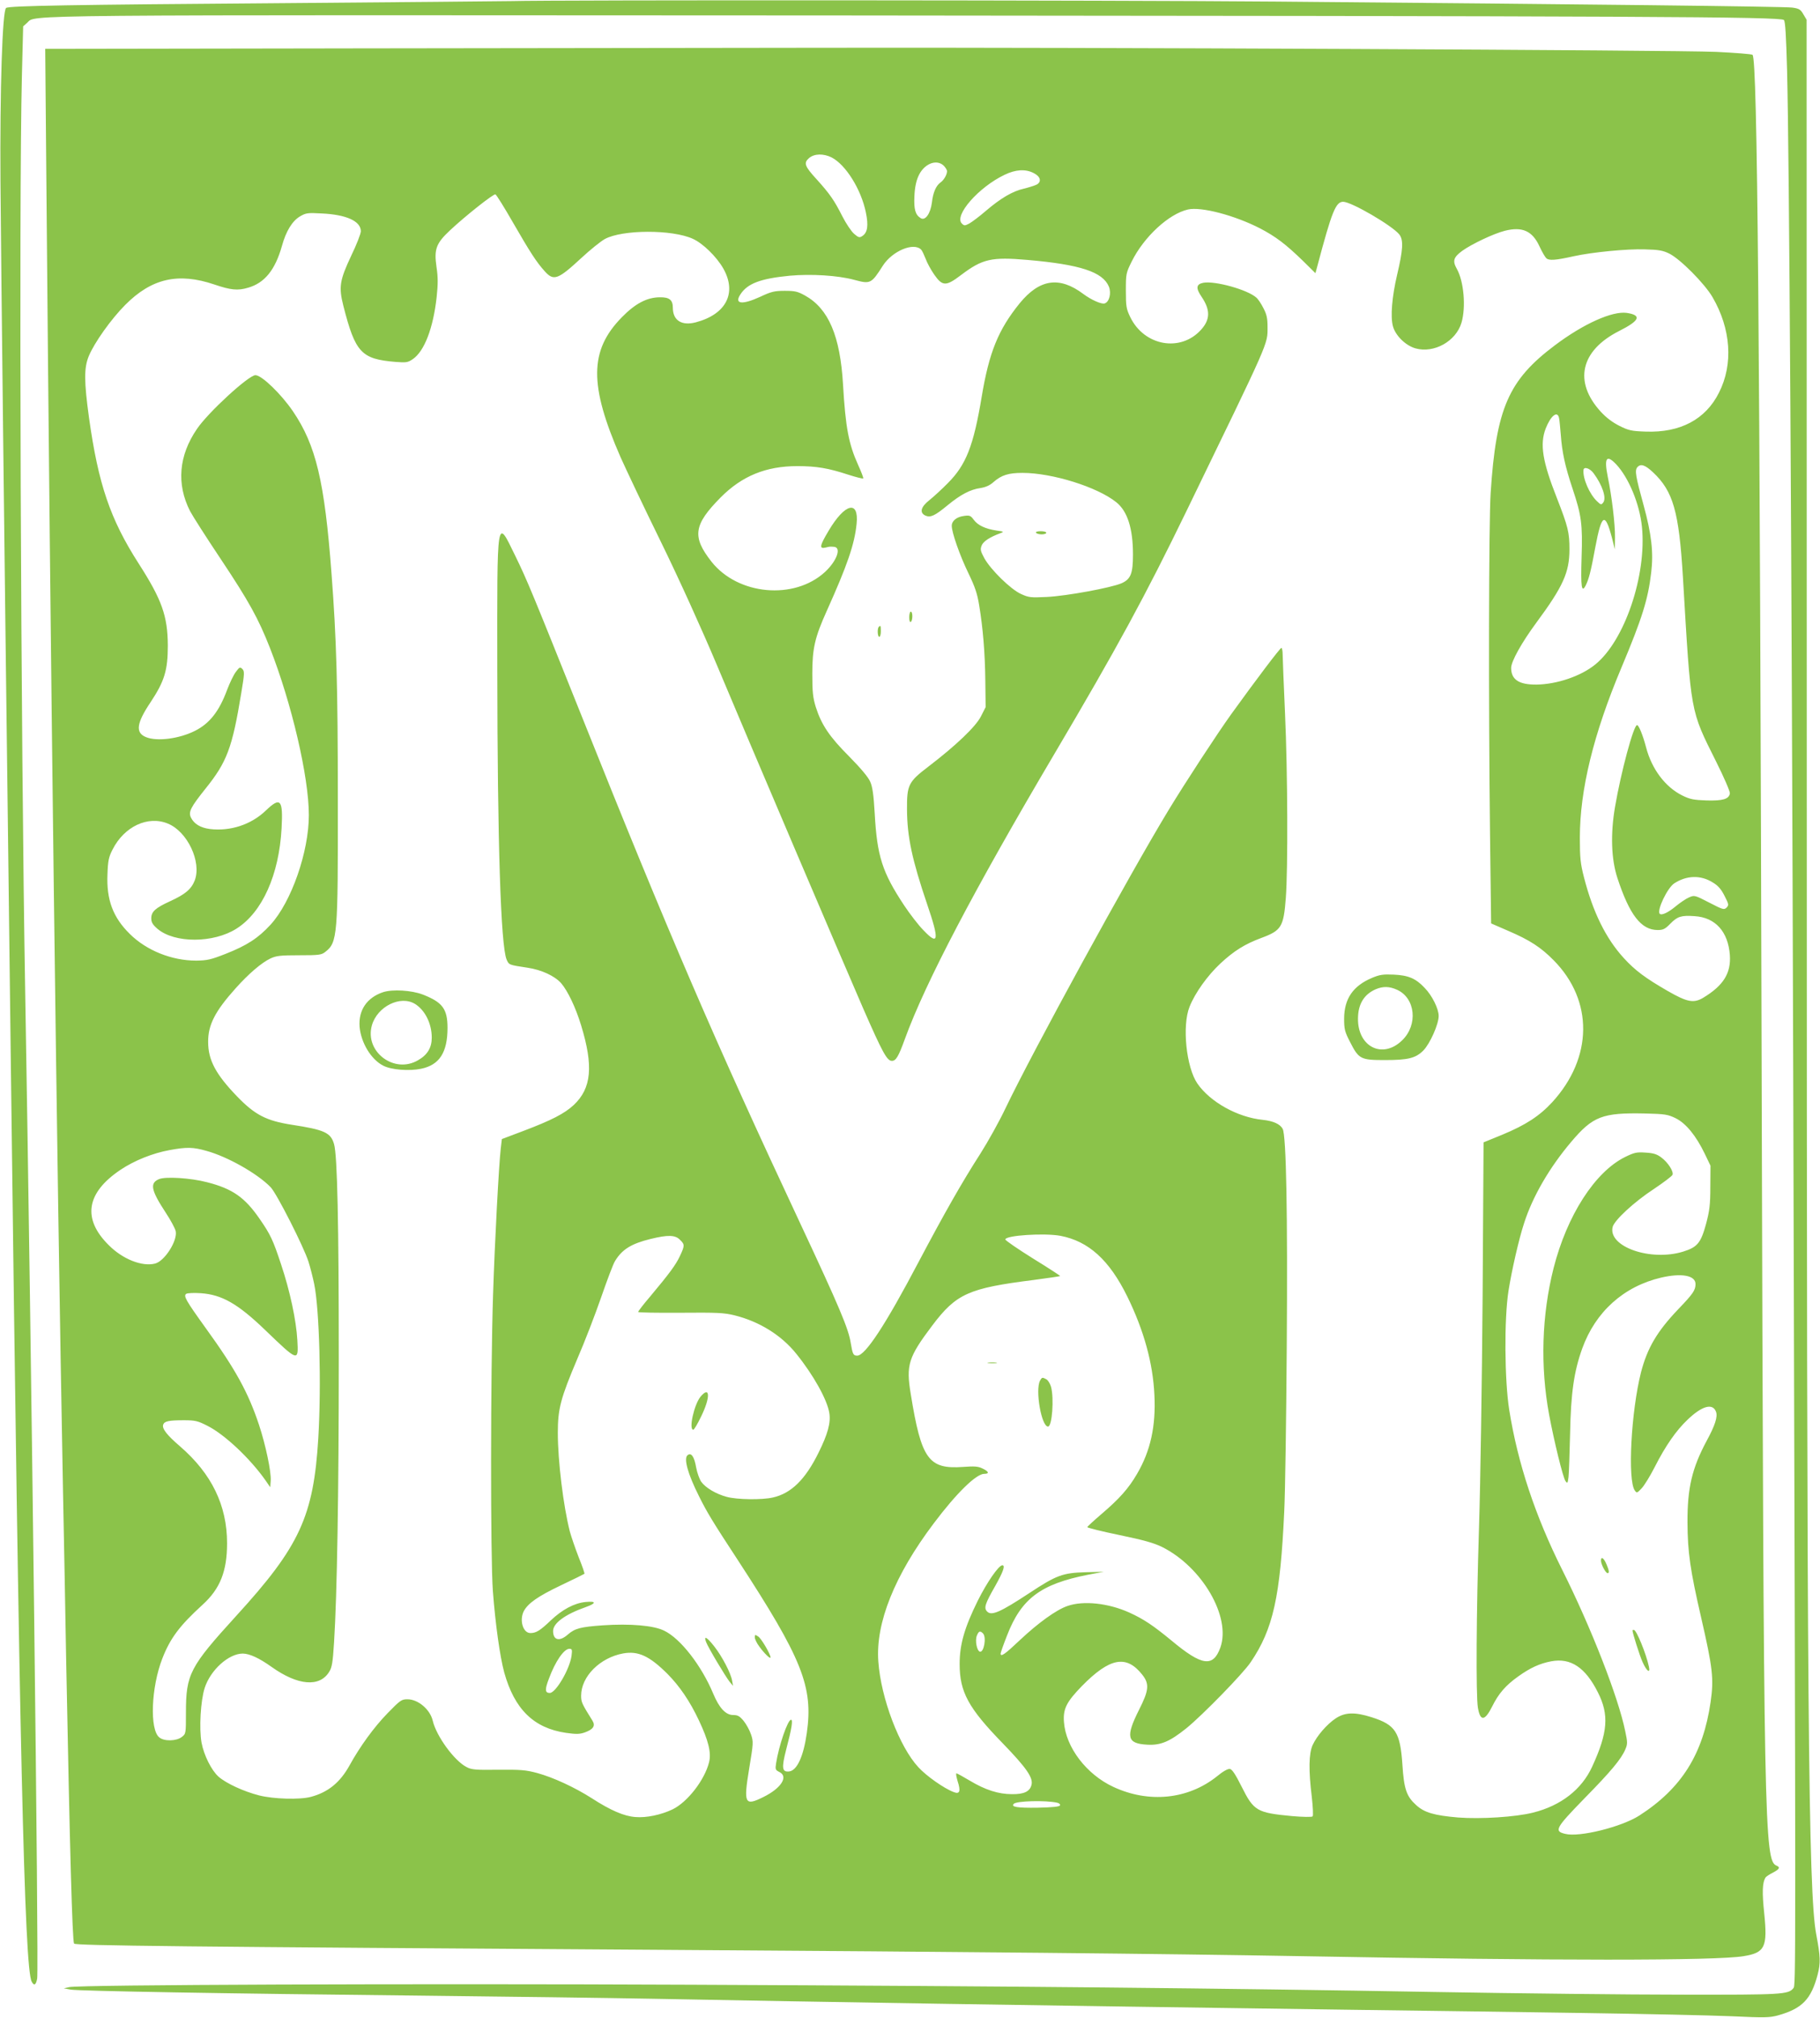
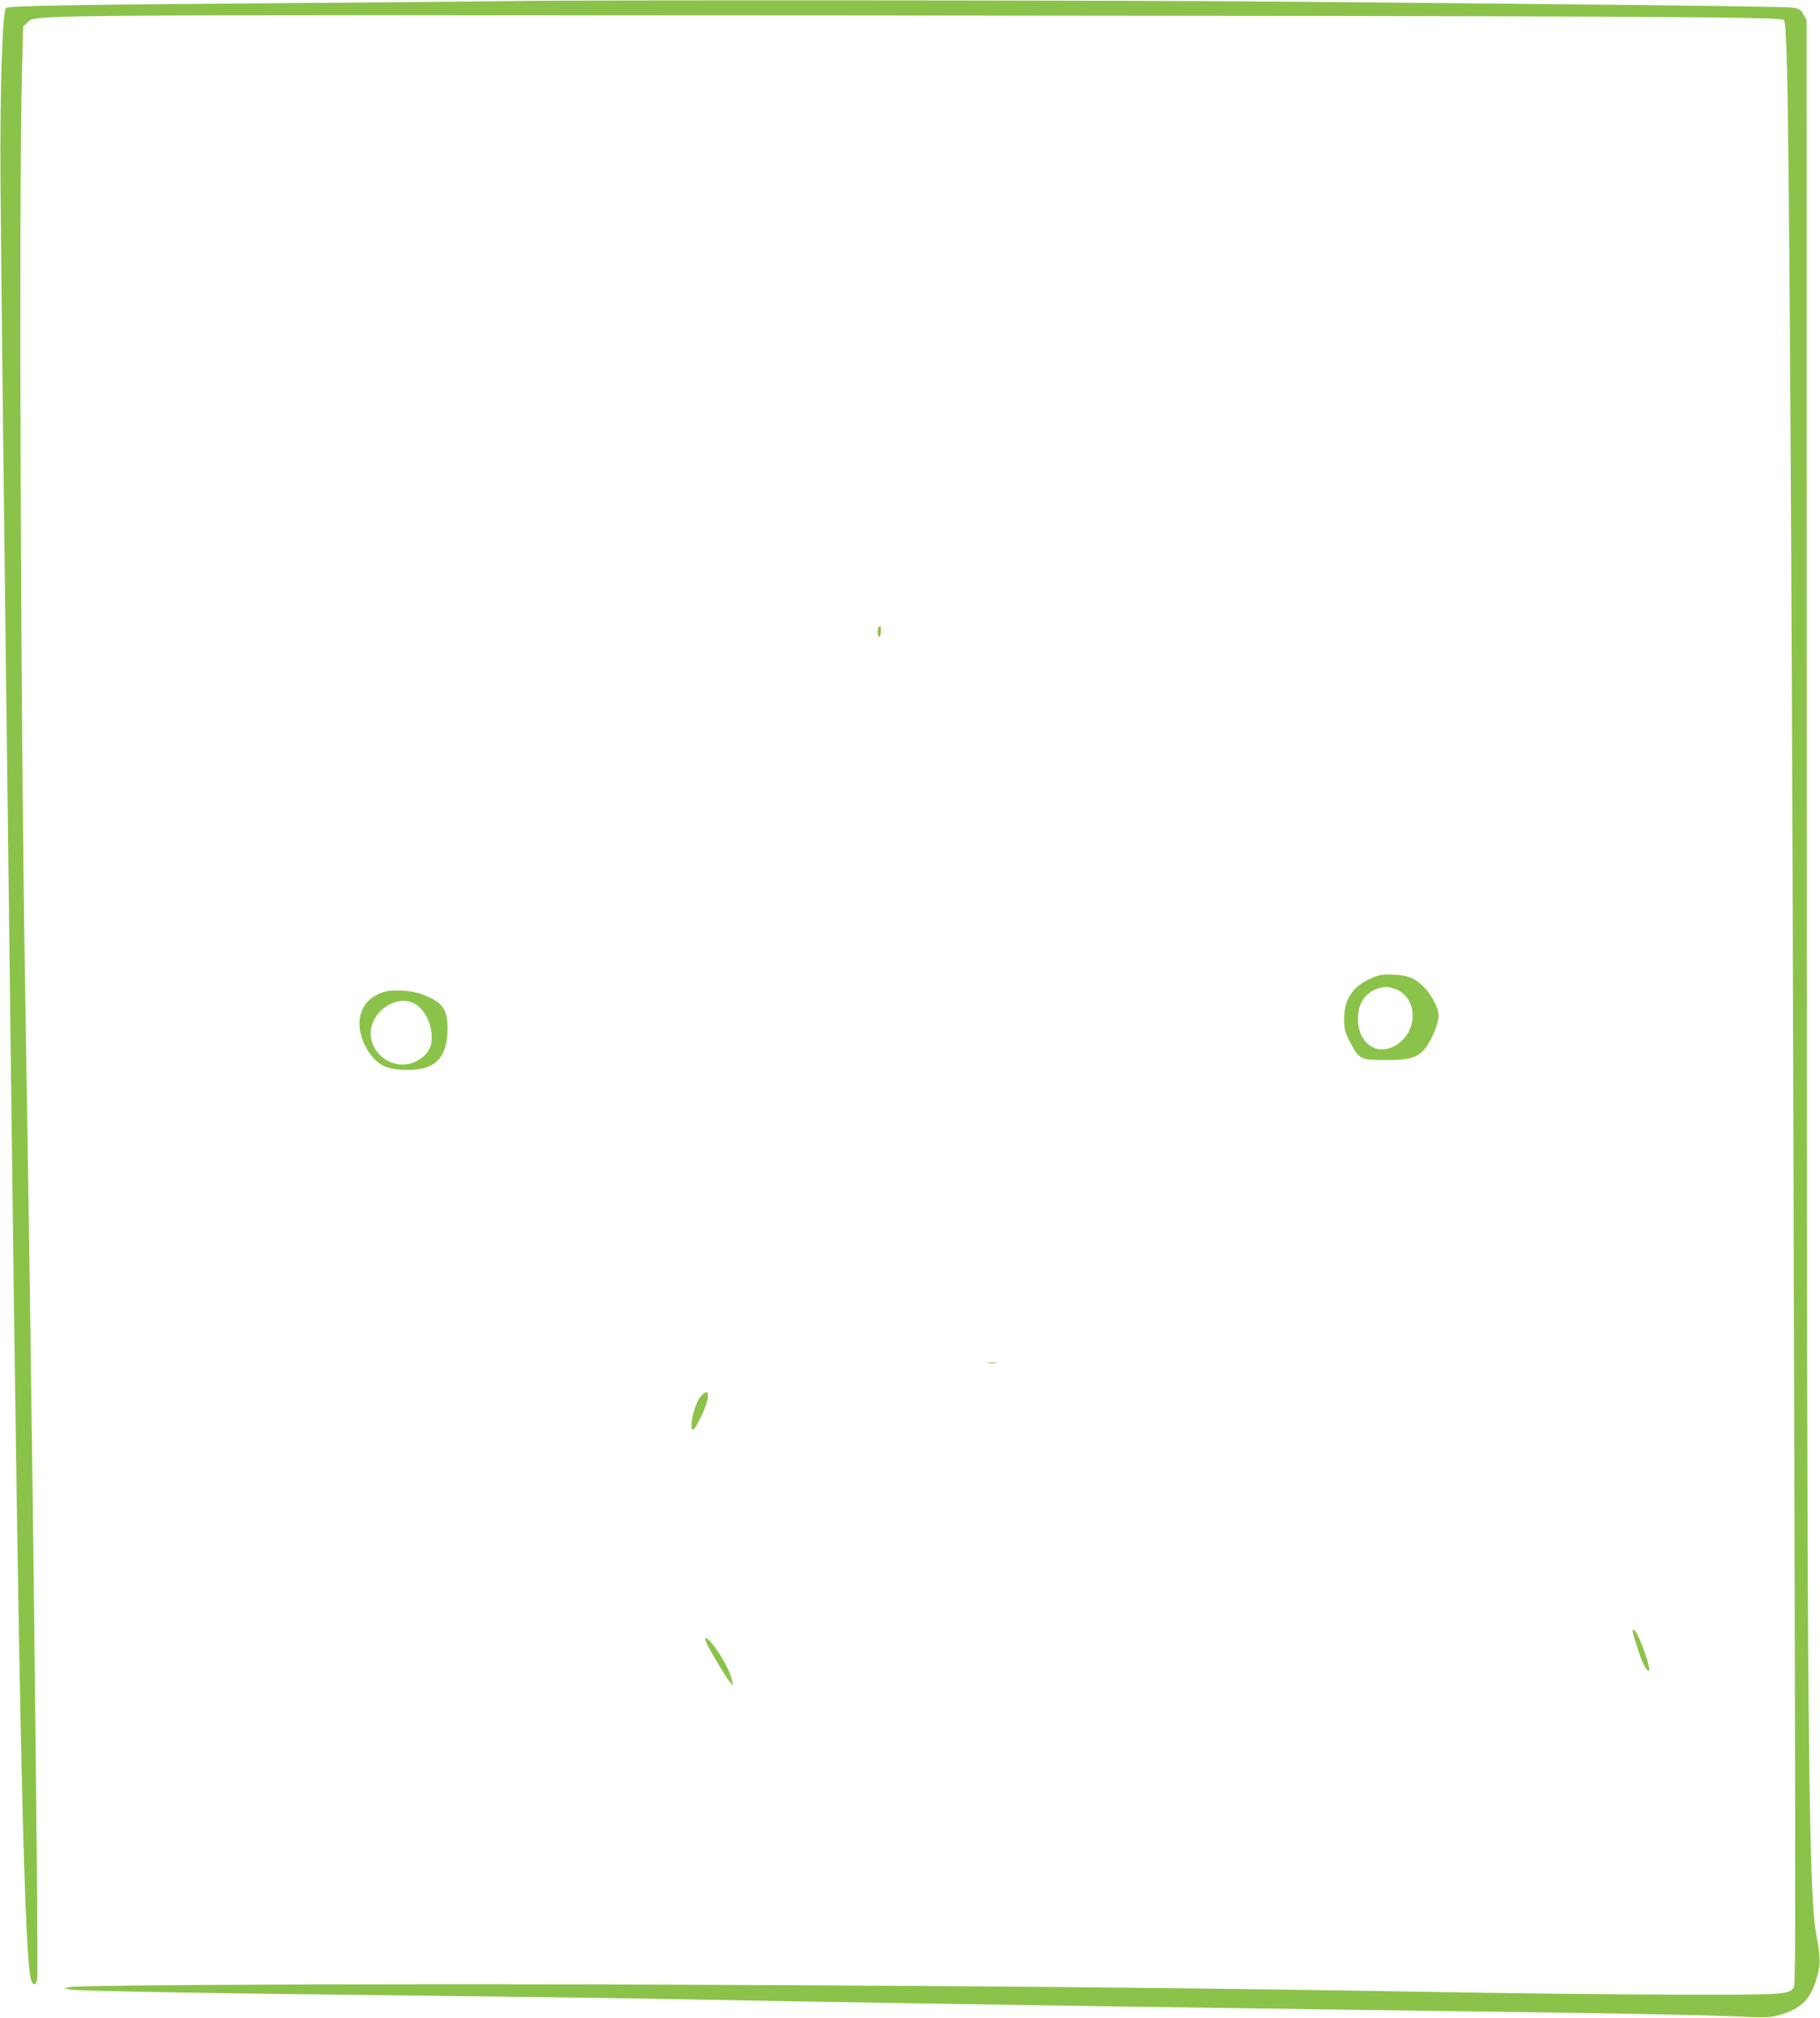
<svg xmlns="http://www.w3.org/2000/svg" version="1.0" width="1155pt" height="1280pt" viewBox="0 0 1155 1280" preserveAspectRatio="xMidYMid meet">
  <g transform="translate(0,1280) scale(0.1,-0.1)" fill="#8bc34a" stroke="none">
    <path d="M3240 12793 c-52 -1 -702 -7 -1445 -13 -1359 -10 -1734 -17 -1756 -30 -24 -15 -40 -517 -36 -1105 4 -546 27 -2513 47 -4075 5 -448 15 -1175 20 -1615 52 -4196 85 -5641 131 -5726 15 -29 27 -23 35 19 11 58 -37 4011 -76 6252 -28 1597 -41 5017 -21 5819 l8 314 25 22 c61 53 -194 50 5133 47 5147 -4 5995 -8 6016 -29 9 -9 14 -101 20 -315 14 -550 29 -2985 39 -6358 17 -5821 17 -5795 1 -5813 -32 -40 -73 -42 -706 -41 -335 0 -1040 8 -1565 17 -1377 24 -2657 37 -4725 46 -1788 8 -3876 0 -3945 -15 l-35 -8 45 -8 c59 -9 961 -25 2210 -38 553 -6 1221 -15 1485 -20 1146 -22 2349 -41 4440 -70 396 -5 1046 -14 1445 -20 399 -6 831 -15 960 -21 213 -10 241 -9 295 6 152 43 209 102 250 258 19 73 18 115 -9 256 -50 268 -60 1428 -60 7141 l-1 5005 -21 35 c-17 30 -27 36 -70 42 -52 7 -1294 21 -3274 38 -1029 9 -4562 11 -4860 3z" />
-     <path d="M2211 12493 l-1924 -3 7 -808 c26 -3059 65 -6192 106 -8352 6 -294 15 -773 20 -1065 23 -1197 39 -1777 50 -1795 8 -13 661 -20 3780 -40 1852 -12 3115 -24 4020 -40 1593 -29 2619 -29 2794 0 137 22 154 57 132 272 -14 133 -12 194 8 227 4 6 25 20 47 31 42 22 48 34 24 44 -79 30 -82 229 -95 4906 -12 4860 -27 6551 -58 6582 -5 5 -109 13 -233 19 -261 11 -3988 29 -5629 26 -619 -1 -1991 -3 -3049 -4z m3067 -692 c89 -46 187 -202 217 -349 17 -82 11 -127 -22 -149 -18 -12 -24 -11 -52 13 -18 15 -52 66 -76 113 -50 99 -78 140 -162 233 -77 84 -84 104 -49 135 34 29 92 30 144 4z m710 -51 c12 -12 22 -28 22 -36 0 -22 -20 -57 -42 -72 -28 -20 -47 -64 -54 -127 -9 -70 -42 -117 -71 -99 -34 21 -44 55 -40 139 2 53 11 96 25 127 34 78 113 111 160 68z m572 -48 c43 -21 52 -55 19 -73 -12 -6 -49 -18 -82 -26 -71 -16 -146 -60 -242 -142 -38 -33 -85 -68 -102 -78 -30 -16 -34 -16 -49 -1 -51 51 107 231 271 309 70 34 133 38 185 11z m-3305 -313 c109 -189 150 -253 203 -311 56 -62 83 -52 231 85 56 52 123 106 150 121 112 60 427 61 558 1 64 -29 150 -113 193 -188 88 -155 19 -291 -175 -342 -89 -23 -145 12 -145 93 0 49 -22 67 -82 66 -82 0 -157 -40 -242 -127 -206 -210 -208 -430 -8 -887 33 -74 147 -315 255 -535 117 -239 260 -555 357 -785 218 -520 792 -1865 929 -2180 121 -276 150 -330 181 -330 26 0 42 27 83 140 130 357 441 949 947 1805 402 680 578 1004 843 1550 528 1088 511 1048 511 1160 0 56 -5 80 -26 120 -14 28 -34 58 -45 67 -55 50 -263 108 -337 94 -45 -9 -48 -34 -11 -88 57 -84 56 -145 -3 -210 -130 -144 -360 -103 -449 80 -25 52 -28 67 -28 168 0 107 1 112 37 185 78 157 235 302 357 330 84 19 296 -37 456 -119 102 -53 166 -102 277 -210 l76 -75 12 44 c92 347 117 409 164 409 52 0 311 -151 356 -207 28 -35 24 -98 -14 -258 -32 -137 -43 -264 -26 -325 16 -59 80 -122 143 -140 118 -33 257 45 292 163 29 99 15 263 -30 342 -28 50 -21 73 35 114 60 43 199 109 270 127 111 28 175 -1 220 -99 16 -35 36 -69 44 -76 18 -15 59 -12 171 13 117 26 341 48 454 44 88 -2 115 -7 155 -27 69 -34 224 -190 274 -276 117 -201 133 -425 41 -606 -85 -170 -246 -255 -465 -247 -89 3 -108 7 -166 36 -44 22 -84 52 -119 90 -174 190 -129 388 116 512 131 66 146 100 49 115 -92 13 -275 -69 -457 -206 -294 -221 -372 -399 -407 -936 -12 -184 -14 -1325 -4 -2164 l7 -567 108 -47 c138 -59 208 -105 289 -187 253 -256 249 -618 -9 -900 -81 -88 -169 -145 -316 -206 l-120 -49 -6 -974 c-4 -536 -14 -1199 -23 -1474 -17 -531 -20 -1059 -7 -1138 15 -89 44 -86 91 8 40 81 86 134 165 190 77 55 136 82 210 96 123 23 216 -39 295 -196 73 -143 64 -256 -36 -473 -66 -144 -198 -247 -375 -291 -110 -28 -332 -42 -475 -31 -152 13 -214 31 -266 78 -62 56 -78 101 -88 257 -14 207 -44 253 -195 301 -107 34 -169 32 -228 -7 -56 -37 -120 -111 -147 -170 -24 -54 -26 -159 -5 -329 7 -63 10 -119 5 -123 -4 -5 -64 -4 -131 2 -222 21 -242 32 -319 186 -40 80 -61 111 -75 113 -13 2 -45 -16 -82 -47 -183 -146 -431 -172 -657 -67 -171 79 -303 252 -314 413 -6 83 17 127 114 227 177 180 282 200 383 72 46 -58 43 -98 -20 -222 -87 -173 -77 -215 51 -222 86 -5 143 19 250 105 102 83 357 344 407 418 143 211 188 415 213 956 6 118 13 590 16 1049 6 839 -3 1337 -26 1379 -16 30 -60 50 -127 57 -159 16 -333 113 -414 230 -71 103 -98 367 -50 487 35 88 113 197 195 274 87 81 156 124 261 163 127 47 141 70 155 253 14 182 12 798 -5 1172 -8 182 -15 349 -15 373 0 23 -4 42 -8 42 -8 0 -160 -201 -318 -420 -91 -127 -290 -431 -398 -609 -248 -408 -865 -1536 -1036 -1894 -38 -80 -109 -208 -158 -285 -119 -185 -231 -383 -392 -687 -211 -401 -339 -595 -390 -595 -25 0 -29 9 -41 80 -14 91 -72 228 -321 760 -542 1157 -837 1842 -1386 3216 -310 774 -346 863 -423 1020 -118 242 -114 266 -113 -721 1 -1105 22 -1753 59 -1842 15 -34 13 -34 133 -52 88 -13 172 -52 213 -98 42 -49 92 -153 127 -268 79 -258 66 -399 -47 -505 -58 -54 -141 -97 -321 -165 l-135 -51 -7 -59 c-12 -104 -38 -588 -49 -930 -16 -490 -17 -1670 -1 -1880 16 -210 45 -416 72 -515 65 -233 187 -353 392 -383 65 -9 86 -9 120 3 53 19 68 42 48 74 -67 108 -72 117 -72 159 0 121 119 241 267 268 95 17 167 -16 282 -131 76 -77 141 -172 198 -293 61 -129 80 -206 65 -266 -28 -113 -137 -253 -231 -299 -73 -35 -167 -55 -236 -49 -72 5 -158 42 -277 119 -108 69 -244 132 -346 160 -74 20 -106 22 -249 21 -142 -2 -168 0 -200 17 -78 40 -192 196 -215 295 -17 71 -93 135 -160 135 -38 0 -46 -6 -126 -88 -86 -88 -176 -212 -242 -332 -60 -108 -136 -170 -245 -199 -70 -19 -237 -14 -328 9 -98 25 -209 76 -258 119 -45 40 -93 136 -108 216 -16 90 -6 266 20 347 37 114 152 218 242 218 44 -1 103 -28 183 -85 166 -118 304 -130 365 -31 18 28 23 60 31 187 19 300 30 946 30 1799 0 856 -9 1290 -30 1362 -21 73 -61 91 -270 123 -159 25 -232 62 -345 179 -136 141 -184 231 -184 346 -1 108 44 195 174 340 83 93 165 163 222 190 37 17 63 20 182 20 125 0 141 2 165 21 78 61 81 98 80 964 0 728 -9 1028 -40 1435 -44 587 -99 816 -245 1031 -75 110 -198 229 -238 229 -43 0 -301 -237 -371 -341 -116 -169 -131 -350 -44 -521 15 -29 103 -167 196 -306 177 -266 237 -374 311 -562 138 -352 247 -818 247 -1061 0 -233 -111 -551 -243 -695 -78 -85 -150 -132 -285 -185 -94 -37 -117 -42 -187 -43 -155 0 -315 64 -421 169 -107 105 -149 217 -142 379 3 86 8 109 32 156 74 147 225 218 352 165 124 -51 214 -243 170 -360 -22 -56 -60 -88 -156 -132 -94 -43 -120 -66 -120 -109 0 -25 9 -40 39 -66 109 -93 356 -92 502 1 163 103 270 341 286 637 10 182 -7 201 -99 113 -93 -90 -226 -134 -357 -118 -59 8 -99 32 -119 72 -18 36 -2 66 93 185 135 168 169 257 226 605 21 125 21 139 7 153 -14 14 -18 13 -41 -18 -14 -18 -39 -70 -56 -115 -50 -135 -110 -212 -203 -259 -101 -51 -242 -69 -312 -40 -68 28 -60 88 30 222 88 133 109 202 109 359 -1 188 -38 291 -185 520 -181 282 -256 504 -315 924 -32 233 -32 317 -2 391 35 85 142 236 232 326 167 168 336 207 566 129 103 -35 148 -40 214 -20 104 30 171 112 214 264 26 95 66 160 116 189 36 21 49 23 135 18 158 -7 250 -49 250 -113 0 -15 -27 -85 -61 -155 -74 -157 -80 -199 -50 -318 76 -298 114 -338 332 -356 67 -5 77 -4 109 18 73 50 129 195 151 393 9 85 9 125 -1 192 -16 112 -3 149 86 232 97 91 275 232 288 228 6 -2 56 -82 111 -178z m2591 -173 c6 -6 18 -32 28 -57 9 -26 34 -71 54 -100 53 -76 75 -77 172 -3 135 102 193 115 421 95 334 -29 477 -76 516 -169 17 -41 3 -98 -27 -107 -20 -6 -84 22 -135 60 -152 114 -278 95 -404 -59 -136 -168 -194 -311 -241 -593 -52 -312 -99 -432 -215 -548 -38 -39 -91 -87 -117 -108 -55 -43 -64 -80 -25 -98 32 -14 60 -1 141 66 83 68 144 100 209 109 32 5 59 17 81 37 51 45 96 59 185 59 188 0 474 -89 595 -186 71 -57 106 -166 106 -332 0 -120 -14 -156 -72 -182 -67 -29 -350 -81 -474 -87 -103 -5 -115 -4 -165 19 -66 30 -193 155 -233 228 -24 45 -26 55 -16 80 11 26 50 52 120 78 23 8 20 10 -25 16 -72 11 -119 33 -145 68 -20 27 -26 30 -62 25 -47 -6 -78 -31 -78 -63 0 -42 51 -188 105 -299 42 -87 57 -130 69 -205 24 -146 37 -299 39 -481 l2 -165 -30 -59 c-33 -65 -159 -185 -333 -318 -127 -97 -137 -116 -136 -272 1 -174 32 -319 128 -602 78 -228 73 -266 -23 -165 -32 32 -87 104 -123 158 -139 210 -172 312 -187 584 -7 120 -14 169 -29 202 -12 28 -61 86 -133 159 -125 125 -176 201 -212 314 -18 59 -22 93 -22 210 0 162 16 231 92 400 130 289 176 422 189 551 16 154 -74 132 -178 -44 -56 -94 -60 -115 -20 -106 29 7 28 7 54 5 50 -3 19 -90 -57 -160 -195 -179 -552 -147 -720 66 -124 158 -114 233 58 407 135 136 287 199 487 199 122 0 197 -13 322 -54 50 -16 93 -27 96 -24 3 2 -12 41 -32 85 -60 133 -80 236 -96 510 -18 309 -92 482 -241 565 -47 26 -64 30 -129 30 -65 0 -86 -5 -156 -38 -116 -53 -166 -46 -125 16 45 69 128 100 314 118 136 12 303 2 407 -26 104 -28 109 -26 183 90 60 93 196 150 243 101z m4048 -1068 c3 -13 7 -60 11 -106 8 -111 27 -199 74 -340 57 -170 65 -227 58 -437 -6 -189 0 -230 26 -179 20 40 33 89 61 242 40 213 62 226 106 59 l18 -72 1 76 c1 83 -20 260 -46 385 -24 119 -8 143 53 79 80 -85 149 -251 164 -397 31 -307 -110 -724 -297 -874 -91 -74 -243 -125 -372 -127 -112 -1 -161 32 -161 106 0 41 67 161 160 287 170 230 210 319 210 465 0 108 -9 144 -80 326 -91 231 -109 340 -71 440 32 82 75 116 85 67z m596 -344 c128 -120 165 -249 190 -664 52 -879 45 -839 212 -1174 49 -98 88 -188 86 -199 -5 -36 -44 -48 -148 -45 -81 3 -104 7 -153 31 -109 54 -195 168 -231 307 -20 76 -46 140 -57 140 -22 0 -102 -298 -140 -520 -29 -171 -24 -329 15 -449 77 -235 151 -331 256 -331 34 0 47 6 80 40 45 46 69 54 154 48 132 -8 213 -98 224 -247 8 -115 -41 -193 -168 -270 -61 -37 -102 -29 -226 42 -142 82 -207 130 -280 210 -113 124 -195 290 -252 512 -22 86 -26 122 -26 250 0 304 86 657 264 1080 131 312 169 432 189 605 15 126 2 241 -49 427 -50 181 -56 218 -40 238 21 25 49 17 100 -31z m-377 -6 c55 -74 83 -156 62 -185 -13 -17 -15 -17 -40 7 -47 44 -91 144 -86 198 2 24 40 12 64 -20z m756 -2596 c34 -20 54 -43 75 -85 28 -54 28 -59 13 -75 -16 -15 -23 -13 -110 32 -91 47 -94 48 -128 33 -19 -8 -56 -33 -84 -56 -48 -40 -90 -60 -102 -48 -20 21 48 164 92 193 78 51 168 54 244 6z m-235 -1496 c65 -32 129 -110 185 -226 l36 -75 -1 -135 c0 -113 -5 -151 -27 -234 -33 -121 -55 -148 -145 -176 -207 -64 -478 31 -448 156 11 43 136 159 263 242 61 41 114 81 117 89 8 21 -28 78 -71 110 -28 21 -49 28 -100 31 -56 4 -71 1 -130 -28 -191 -94 -369 -371 -454 -706 -75 -298 -85 -622 -28 -929 31 -166 88 -400 104 -421 12 -17 14 -14 19 26 3 25 7 149 10 275 5 260 25 395 77 540 84 233 263 394 501 450 130 30 218 14 218 -41 0 -39 -16 -62 -109 -159 -135 -141 -197 -247 -237 -401 -63 -249 -86 -687 -39 -750 12 -17 15 -16 43 14 17 18 54 78 83 135 68 134 136 232 209 301 92 88 159 106 180 50 12 -31 -6 -87 -60 -186 -92 -172 -122 -298 -121 -516 1 -189 17 -302 87 -605 73 -318 81 -386 60 -533 -48 -332 -184 -549 -453 -722 -113 -72 -380 -139 -470 -116 -72 17 -62 36 119 222 172 175 237 253 263 315 14 33 14 44 -1 114 -44 216 -217 659 -400 1024 -172 344 -282 676 -336 1013 -30 188 -33 577 -5 756 20 128 66 330 99 430 54 169 161 353 299 516 138 163 198 186 471 180 125 -3 142 -6 192 -30z m-9324 -207 c135 -37 325 -145 408 -231 40 -43 210 -378 240 -473 12 -38 28 -102 36 -141 33 -159 46 -642 26 -977 -30 -496 -118 -687 -520 -1127 -296 -325 -320 -370 -320 -616 0 -131 0 -133 -26 -153 -34 -27 -112 -29 -143 -3 -62 49 -52 318 19 500 50 129 110 209 256 342 111 101 155 212 155 390 0 240 -98 441 -298 614 -84 72 -117 114 -107 139 8 21 36 27 130 27 73 0 89 -4 150 -35 108 -54 270 -206 368 -345 l31 -45 3 41 c4 56 -32 227 -74 354 -68 205 -149 353 -338 614 -128 178 -143 205 -124 218 7 5 49 7 92 4 134 -9 235 -67 406 -231 213 -205 215 -206 207 -67 -7 126 -47 313 -103 480 -51 155 -68 191 -136 289 -94 137 -173 192 -334 233 -103 27 -262 37 -304 20 -61 -25 -52 -70 41 -212 32 -48 60 -101 64 -118 13 -60 -70 -191 -131 -206 -82 -21 -206 28 -294 117 -169 167 -143 332 75 478 88 59 206 106 312 125 109 20 148 19 233 -5z m5420 -539 c178 -34 310 -153 424 -385 105 -214 163 -423 172 -625 10 -198 -25 -355 -110 -500 -54 -93 -113 -159 -227 -256 -49 -42 -89 -79 -89 -82 0 -4 91 -27 203 -50 154 -32 219 -50 272 -76 254 -127 438 -443 370 -637 -46 -128 -117 -118 -310 43 -118 97 -176 136 -268 178 -133 60 -291 77 -392 42 -71 -24 -186 -107 -303 -217 -94 -89 -122 -109 -122 -85 0 5 18 57 41 115 90 233 213 326 514 385 l100 19 -115 -3 c-146 -4 -186 -19 -357 -132 -184 -121 -240 -146 -268 -118 -23 23 -14 49 51 163 51 91 65 131 45 131 -23 0 -97 -107 -156 -225 -84 -170 -115 -277 -115 -401 0 -178 55 -279 274 -504 149 -154 194 -218 182 -263 -10 -42 -47 -60 -124 -59 -86 0 -170 27 -268 86 -42 25 -80 46 -84 46 -5 0 -1 -22 7 -49 21 -64 14 -85 -24 -70 -60 22 -174 102 -225 158 -120 129 -238 439 -254 671 -18 244 103 546 351 875 145 193 270 315 321 315 34 0 30 15 -11 34 -28 14 -52 15 -122 10 -220 -16 -266 47 -333 461 -31 186 -16 234 137 437 152 201 230 236 643 288 91 12 166 23 168 25 2 1 -76 52 -172 111 -96 60 -175 114 -176 121 0 26 249 42 350 23z m-2415 -25 c31 -30 31 -37 0 -103 -26 -56 -67 -111 -189 -257 -42 -49 -76 -93 -76 -98 0 -4 120 -6 268 -5 230 2 277 0 342 -16 158 -39 299 -126 394 -245 109 -135 196 -292 209 -375 10 -62 -10 -134 -68 -251 -84 -171 -174 -259 -290 -285 -68 -16 -228 -14 -293 4 -68 18 -135 58 -162 96 -11 16 -26 57 -32 90 -12 70 -32 98 -55 78 -25 -21 2 -119 73 -260 50 -101 87 -162 245 -403 411 -630 481 -805 439 -1100 -21 -148 -62 -237 -112 -243 -45 -5 -49 21 -19 138 36 136 44 190 31 190 -21 0 -78 -166 -95 -277 -6 -38 -4 -42 22 -55 58 -29 9 -104 -104 -159 -117 -58 -125 -41 -89 179 27 163 28 172 12 219 -9 27 -30 65 -47 86 -25 30 -37 37 -66 37 -48 0 -89 45 -127 136 -74 177 -207 349 -311 399 -66 33 -215 46 -390 34 -140 -10 -176 -19 -221 -58 -53 -47 -94 -37 -94 22 0 50 77 106 208 152 68 24 67 39 -2 32 -72 -7 -148 -48 -221 -117 -68 -65 -93 -80 -129 -80 -47 0 -71 81 -42 139 27 50 89 94 236 164 80 38 147 71 149 73 2 2 -14 50 -37 106 -22 57 -47 130 -56 163 -41 162 -76 446 -76 626 0 152 18 219 123 467 47 108 115 285 152 392 37 107 76 211 88 230 45 74 103 110 225 140 110 27 157 26 187 -5z m1923 -2497 c24 -24 6 -124 -20 -116 -19 7 -31 70 -19 101 12 30 21 33 39 15z m-2611 -143 c-12 -85 -100 -235 -138 -235 -31 0 -32 22 -5 92 40 108 95 188 129 188 18 0 19 -5 14 -45z m3081 -931 c13 -3 22 -10 19 -17 -2 -8 -45 -13 -142 -15 -130 -2 -172 5 -151 25 18 18 199 23 274 7z" />
    <path d="M8706 6596 c-120 -51 -175 -132 -176 -257 0 -69 4 -84 38 -150 55 -108 67 -114 220 -114 149 0 196 12 245 61 42 43 97 166 97 219 0 45 -41 129 -89 178 -56 60 -104 80 -196 84 -68 3 -89 0 -139 -21z m160 -75 c117 -53 134 -223 32 -321 -124 -121 -283 -41 -280 140 1 91 39 152 112 184 47 20 87 19 136 -3z" />
    <path d="M2432 6506 c-103 -34 -158 -114 -150 -220 9 -101 73 -208 151 -247 51 -26 163 -35 240 -19 116 24 167 104 167 259 0 121 -32 163 -158 212 -71 27 -190 34 -250 15z m202 -75 c64 -40 106 -125 106 -214 0 -63 -27 -109 -87 -143 -151 -89 -340 54 -293 221 34 120 181 193 274 136z" />
-     <path d="M6575 9420 c3 -5 19 -10 36 -10 16 0 29 5 29 10 0 6 -16 10 -36 10 -21 0 -33 -4 -29 -10z" />
-     <path d="M5770 8884 c0 -21 4 -33 10 -29 6 3 10 19 10 36 0 16 -4 29 -10 29 -5 0 -10 -16 -10 -36z" />
    <path d="M5577 8823 c-11 -10 -8 -63 3 -63 6 0 10 16 10 35 0 36 -2 40 -13 28z" />
-     <path d="M10160 2900 c0 -24 30 -80 42 -80 12 0 10 16 -6 54 -17 42 -36 55 -36 26z" />
    <path d="M10360 2457 c0 -16 45 -159 64 -201 26 -59 51 -76 40 -28 -18 83 -79 232 -95 232 -5 0 -9 -1 -9 -3z" />
    <path d="M6273 4153 c15 -2 37 -2 50 0 12 2 0 4 -28 4 -27 0 -38 -2 -22 -4z" />
-     <path d="M6600 4041 c-31 -60 9 -291 51 -291 26 0 39 179 19 252 -6 21 -19 42 -30 48 -25 14 -28 13 -40 -9z" />
+     <path d="M6600 4041 z" />
    <path d="M4446 3940 c-41 -50 -77 -210 -46 -210 5 0 27 37 49 83 60 121 58 199 -3 127z" />
-     <path d="M4790 2413 c0 -11 13 -38 29 -59 32 -44 71 -82 71 -68 -1 21 -58 119 -78 132 -20 13 -22 13 -22 -5z" />
    <path d="M4481 2383 c13 -35 123 -219 150 -253 l21 -25 -6 33 c-8 48 -63 153 -113 217 -47 60 -69 72 -52 28z" />
  </g>
</svg>